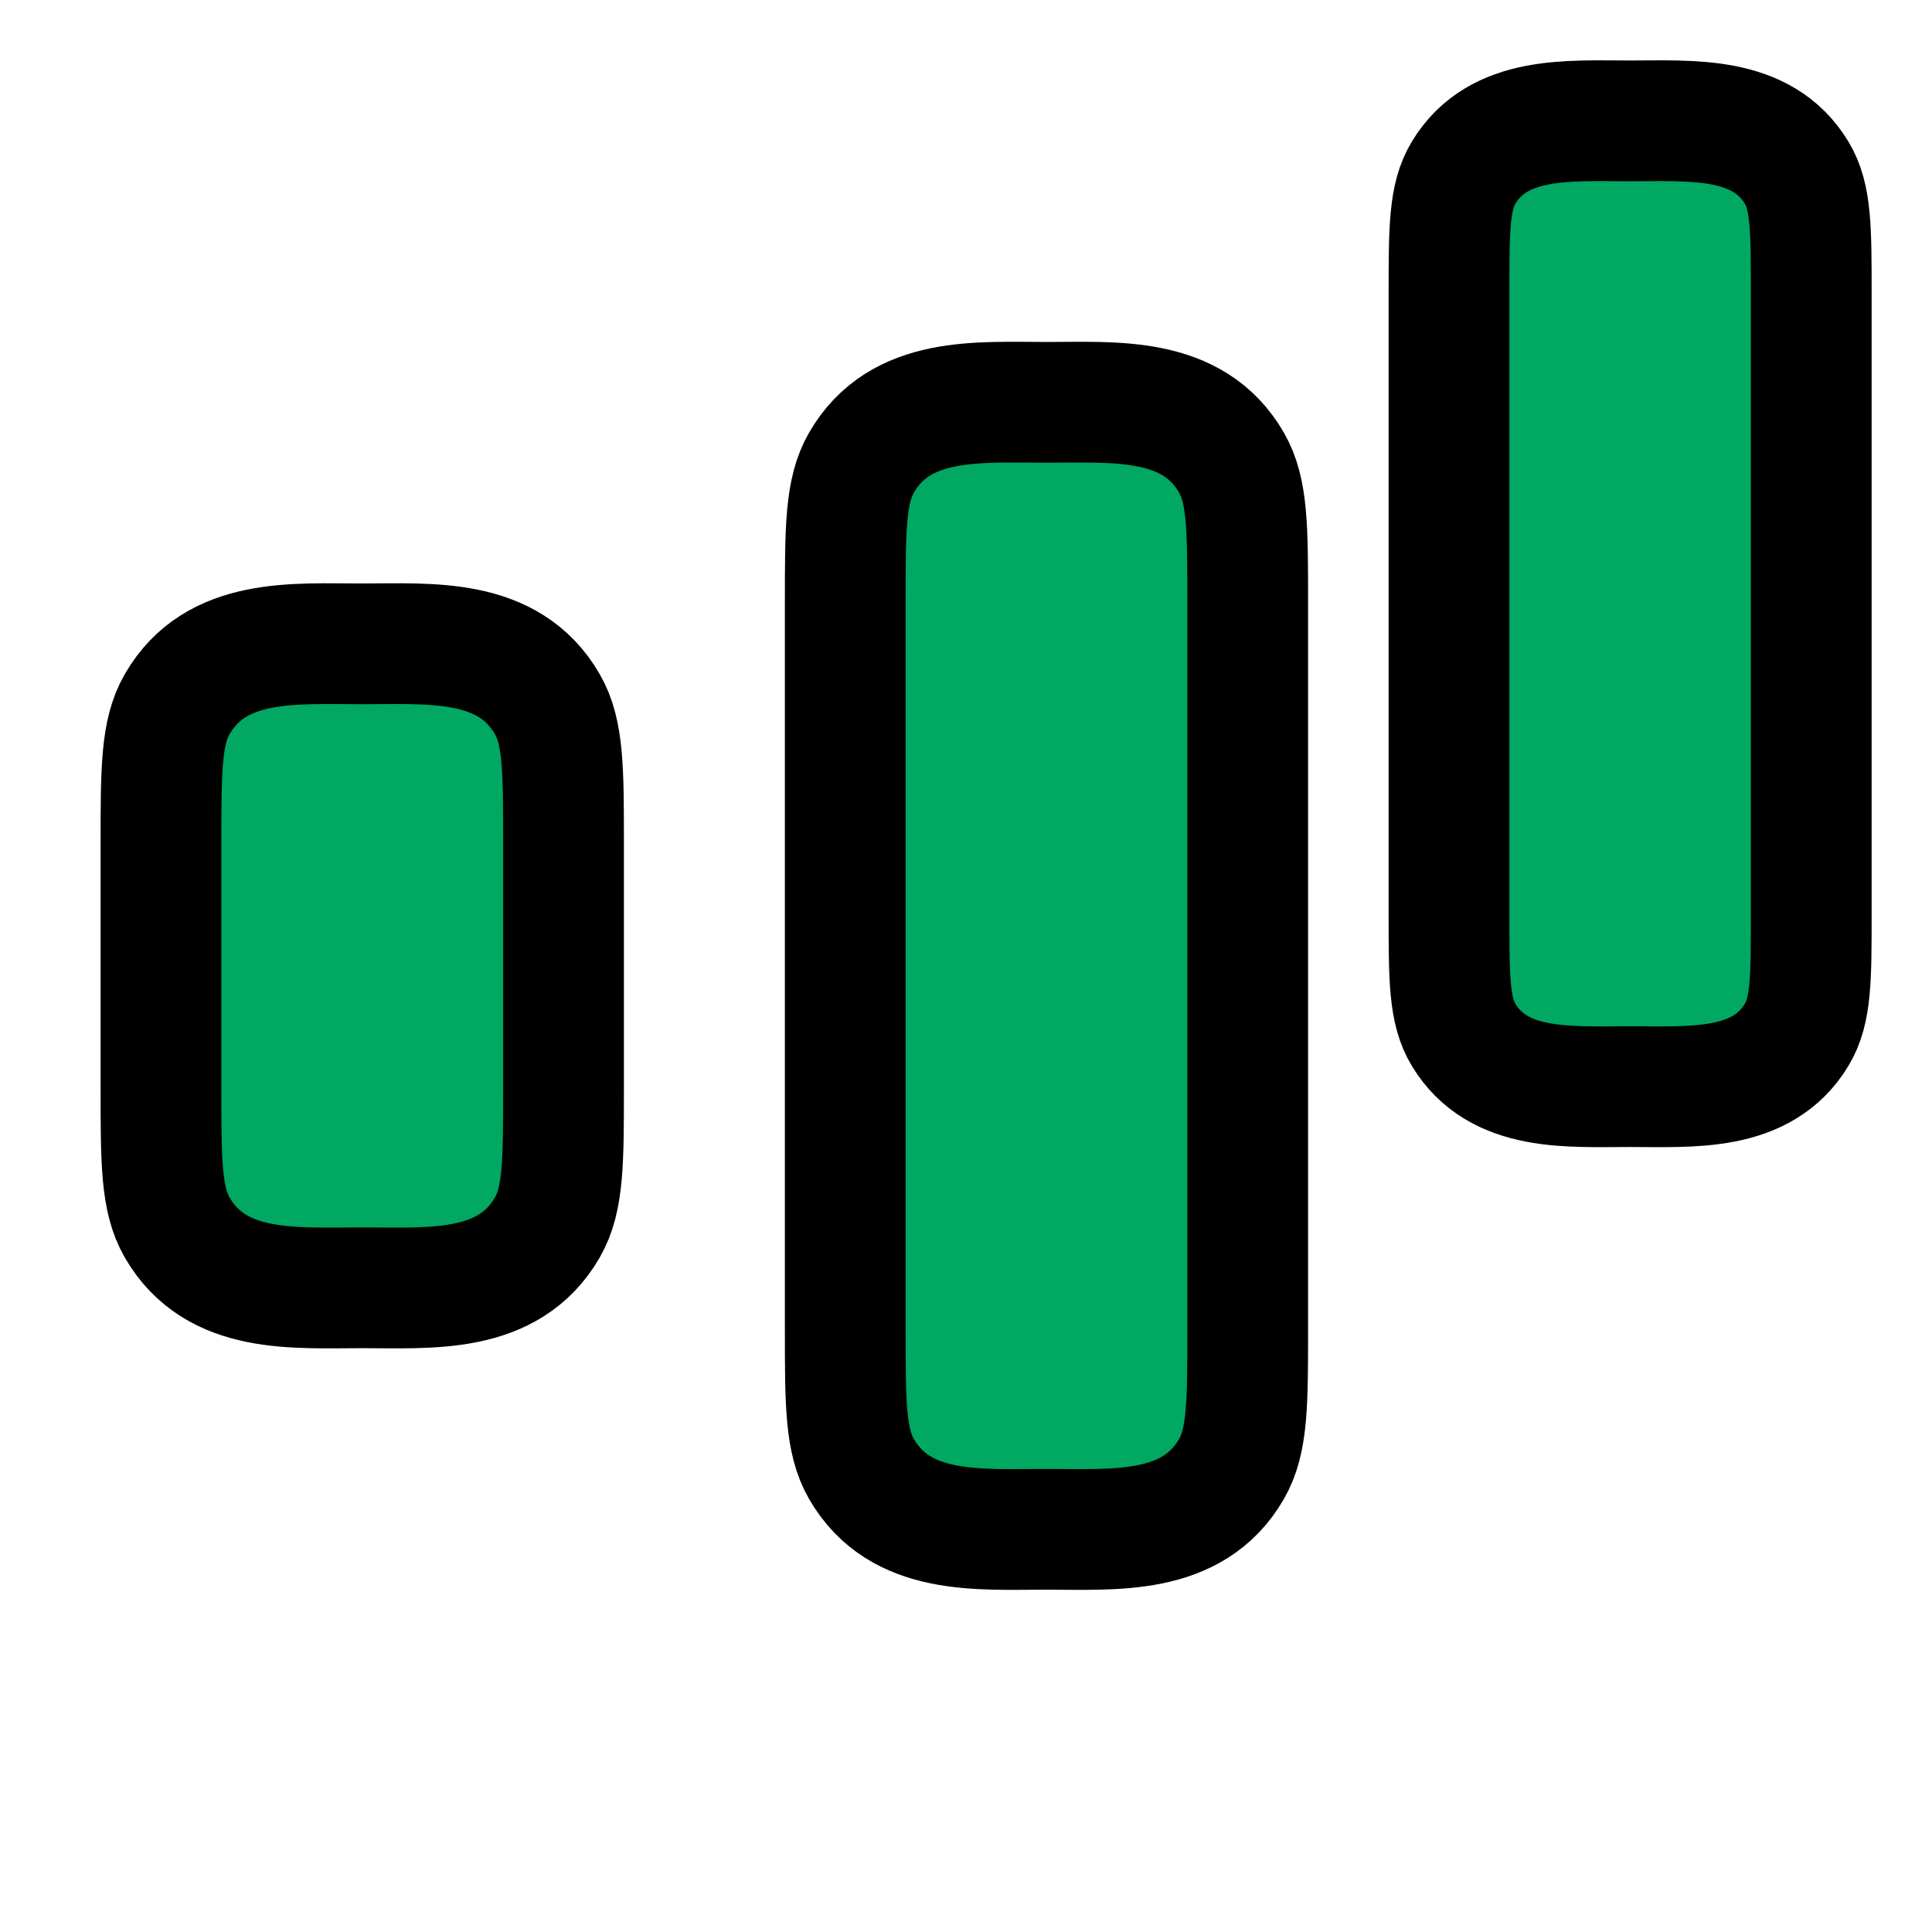
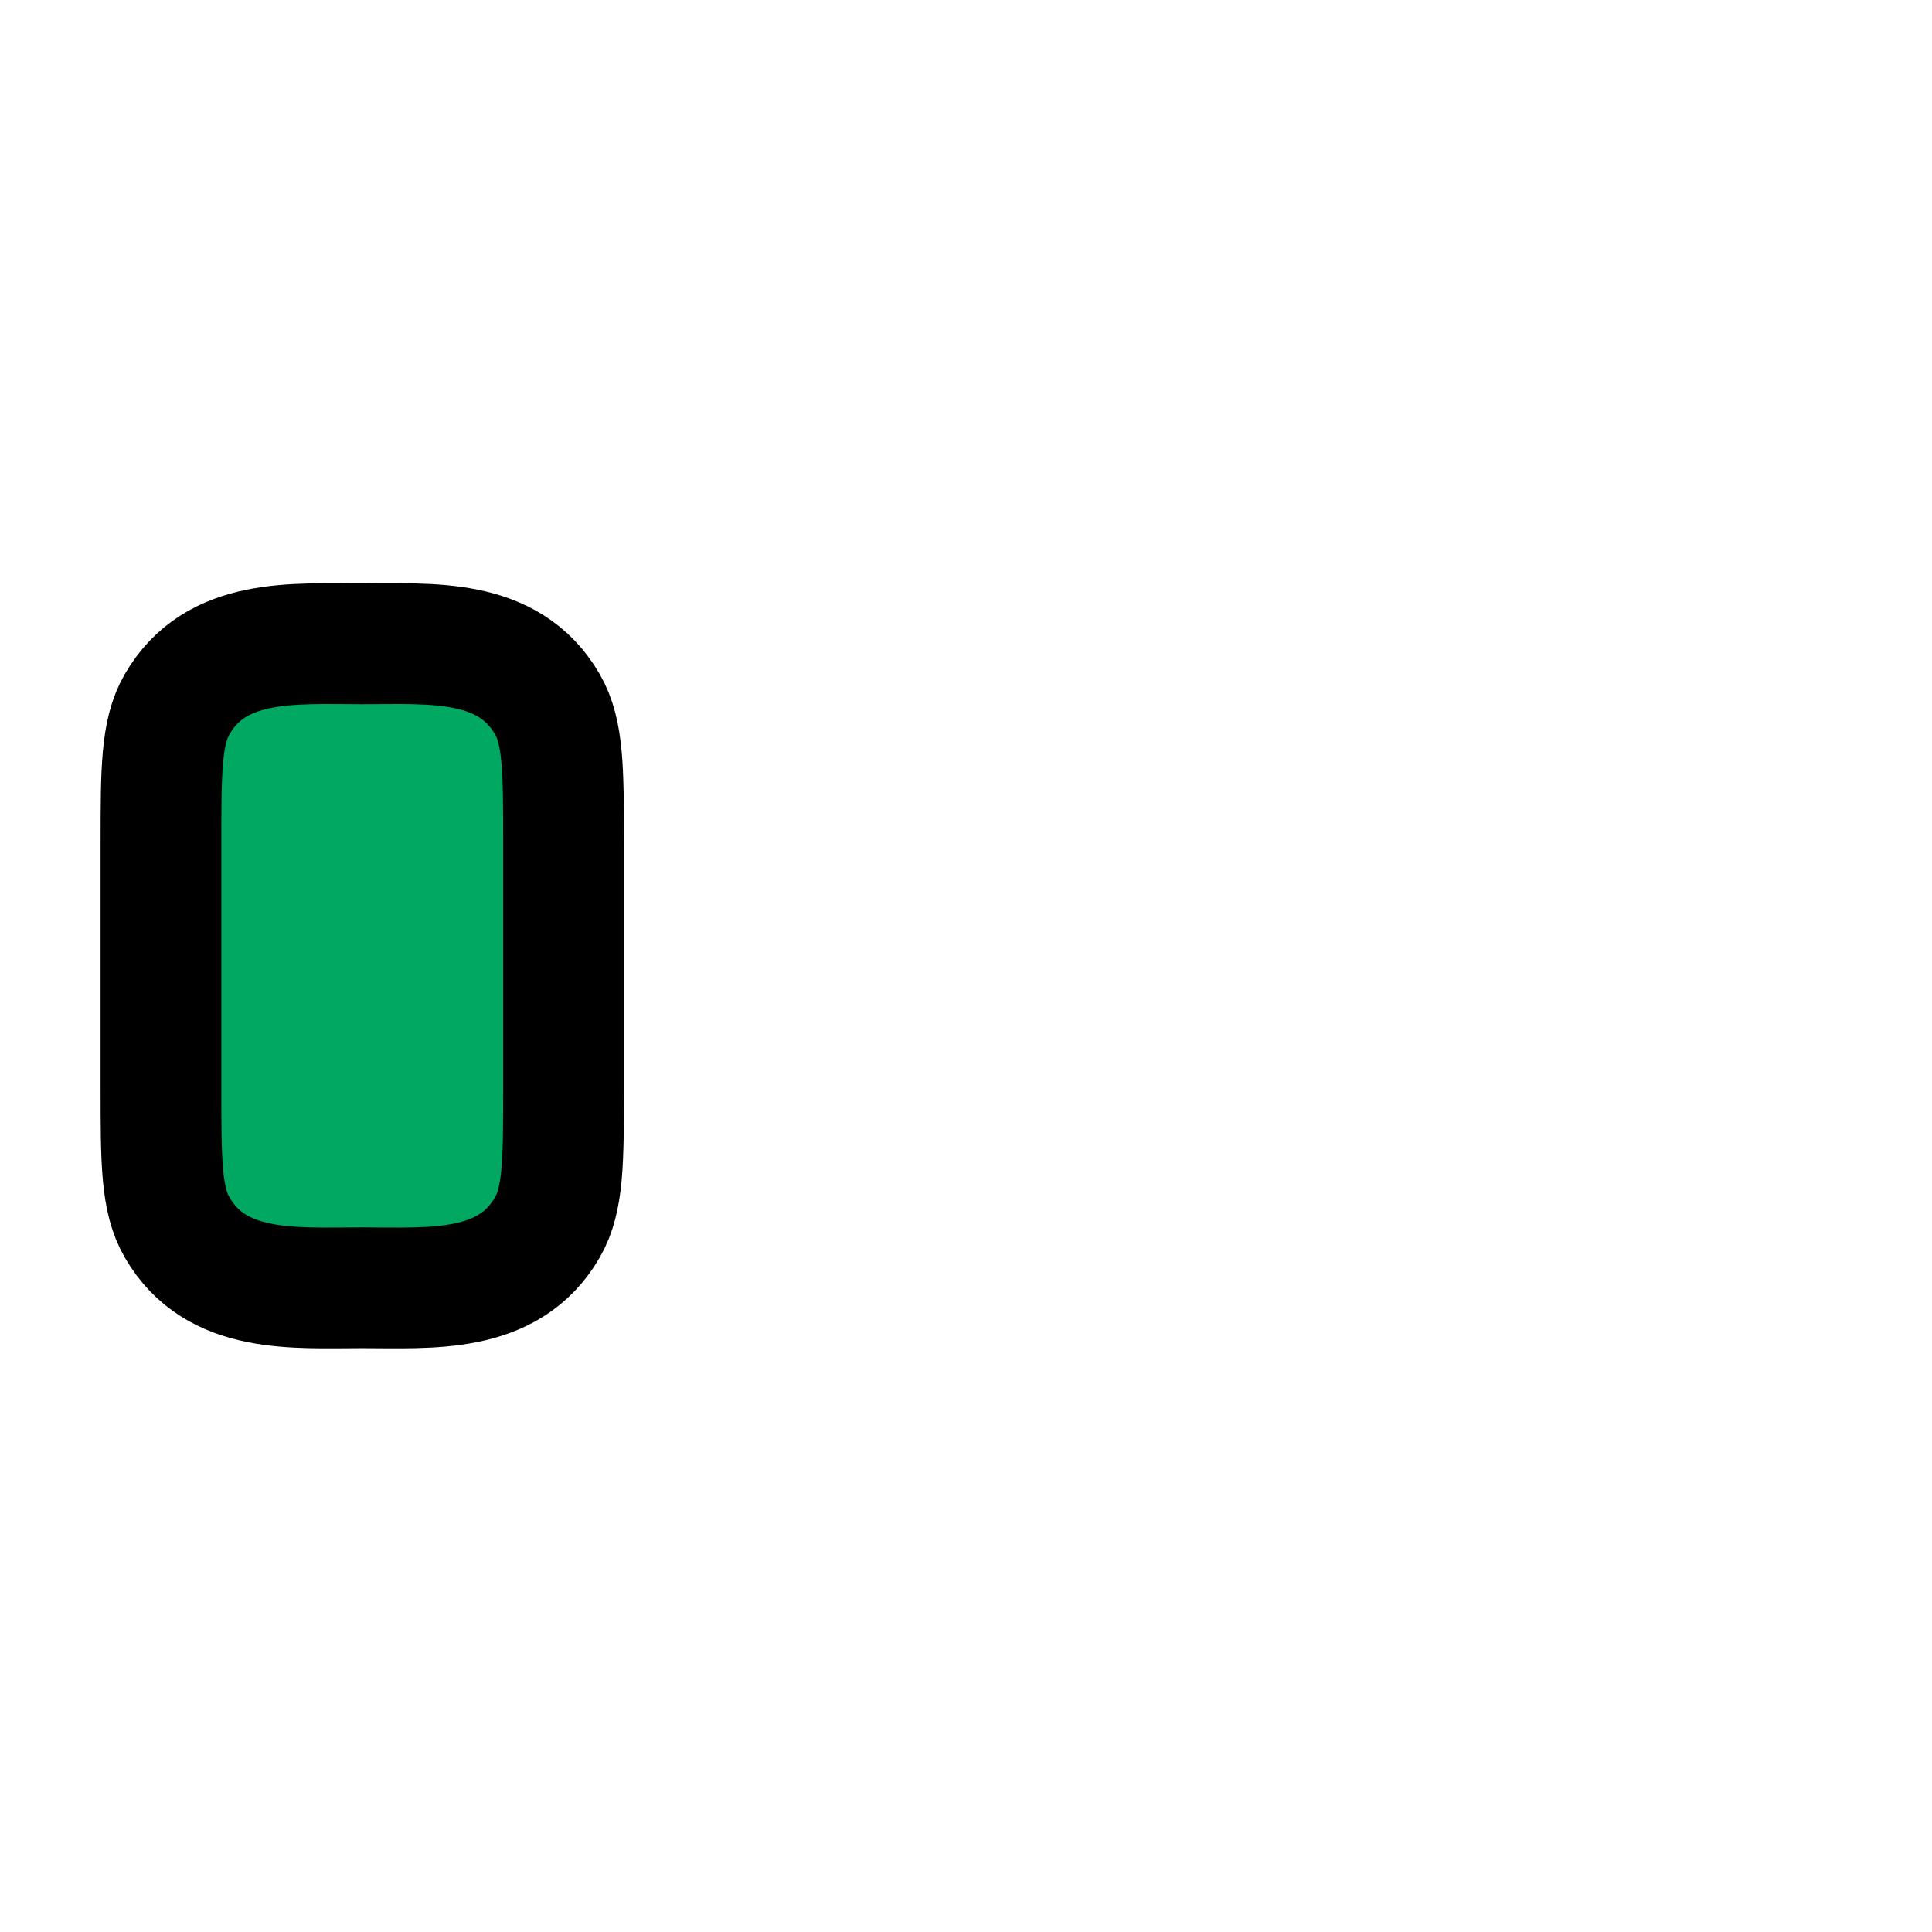
<svg xmlns="http://www.w3.org/2000/svg" width="16" height="16" viewBox="0 0 16 16" fill="none">
  <path d="M3 10.665C3.563 10.665 4.212 10.721 4.533 10.165C4.667 9.933 4.667 9.622 4.667 8.999L4.667 6.999C4.667 6.375 4.667 6.064 4.533 5.832C4.212 5.276 3.563 5.332 3 5.332C2.437 5.332 1.788 5.276 1.467 5.832C1.333 6.064 1.333 6.375 1.333 6.999L1.333 8.999C1.333 9.622 1.333 9.933 1.467 10.165C1.788 10.721 2.437 10.665 3 10.665Z" fill="#00A862" stroke="black" stroke-linecap="round" stroke-linejoin="round" />
-   <path d="M8.667 12.665C9.229 12.665 9.879 12.721 10.199 12.165C10.333 11.933 10.333 11.622 10.333 10.998L10.333 4.999C10.333 4.375 10.333 4.064 10.199 3.832C9.879 3.276 9.229 3.332 8.667 3.332C8.104 3.332 7.455 3.276 7.134 3.832C7 4.064 7 4.375 7 4.999L7 10.998C7 11.622 7 11.933 7.134 12.165C7.455 12.721 8.104 12.665 8.667 12.665Z" fill="#00A862" stroke="black" stroke-linecap="round" stroke-linejoin="round" />
-   <path d="M13.5 8.999C12.994 8.999 12.409 9.046 12.121 8.57C12 8.371 12 8.104 12 7.571L12 2.429C12 1.896 12 1.629 12.121 1.43C12.409 0.954 12.994 1.001 13.5 1.001C14.006 1.001 14.591 0.954 14.879 1.43C15 1.629 15 1.896 15 2.429L15 7.571C15 8.104 15 8.371 14.879 8.57C14.591 9.046 14.006 8.999 13.5 8.999Z" fill="#00A862" stroke="black" stroke-linecap="round" stroke-linejoin="round" />
</svg>